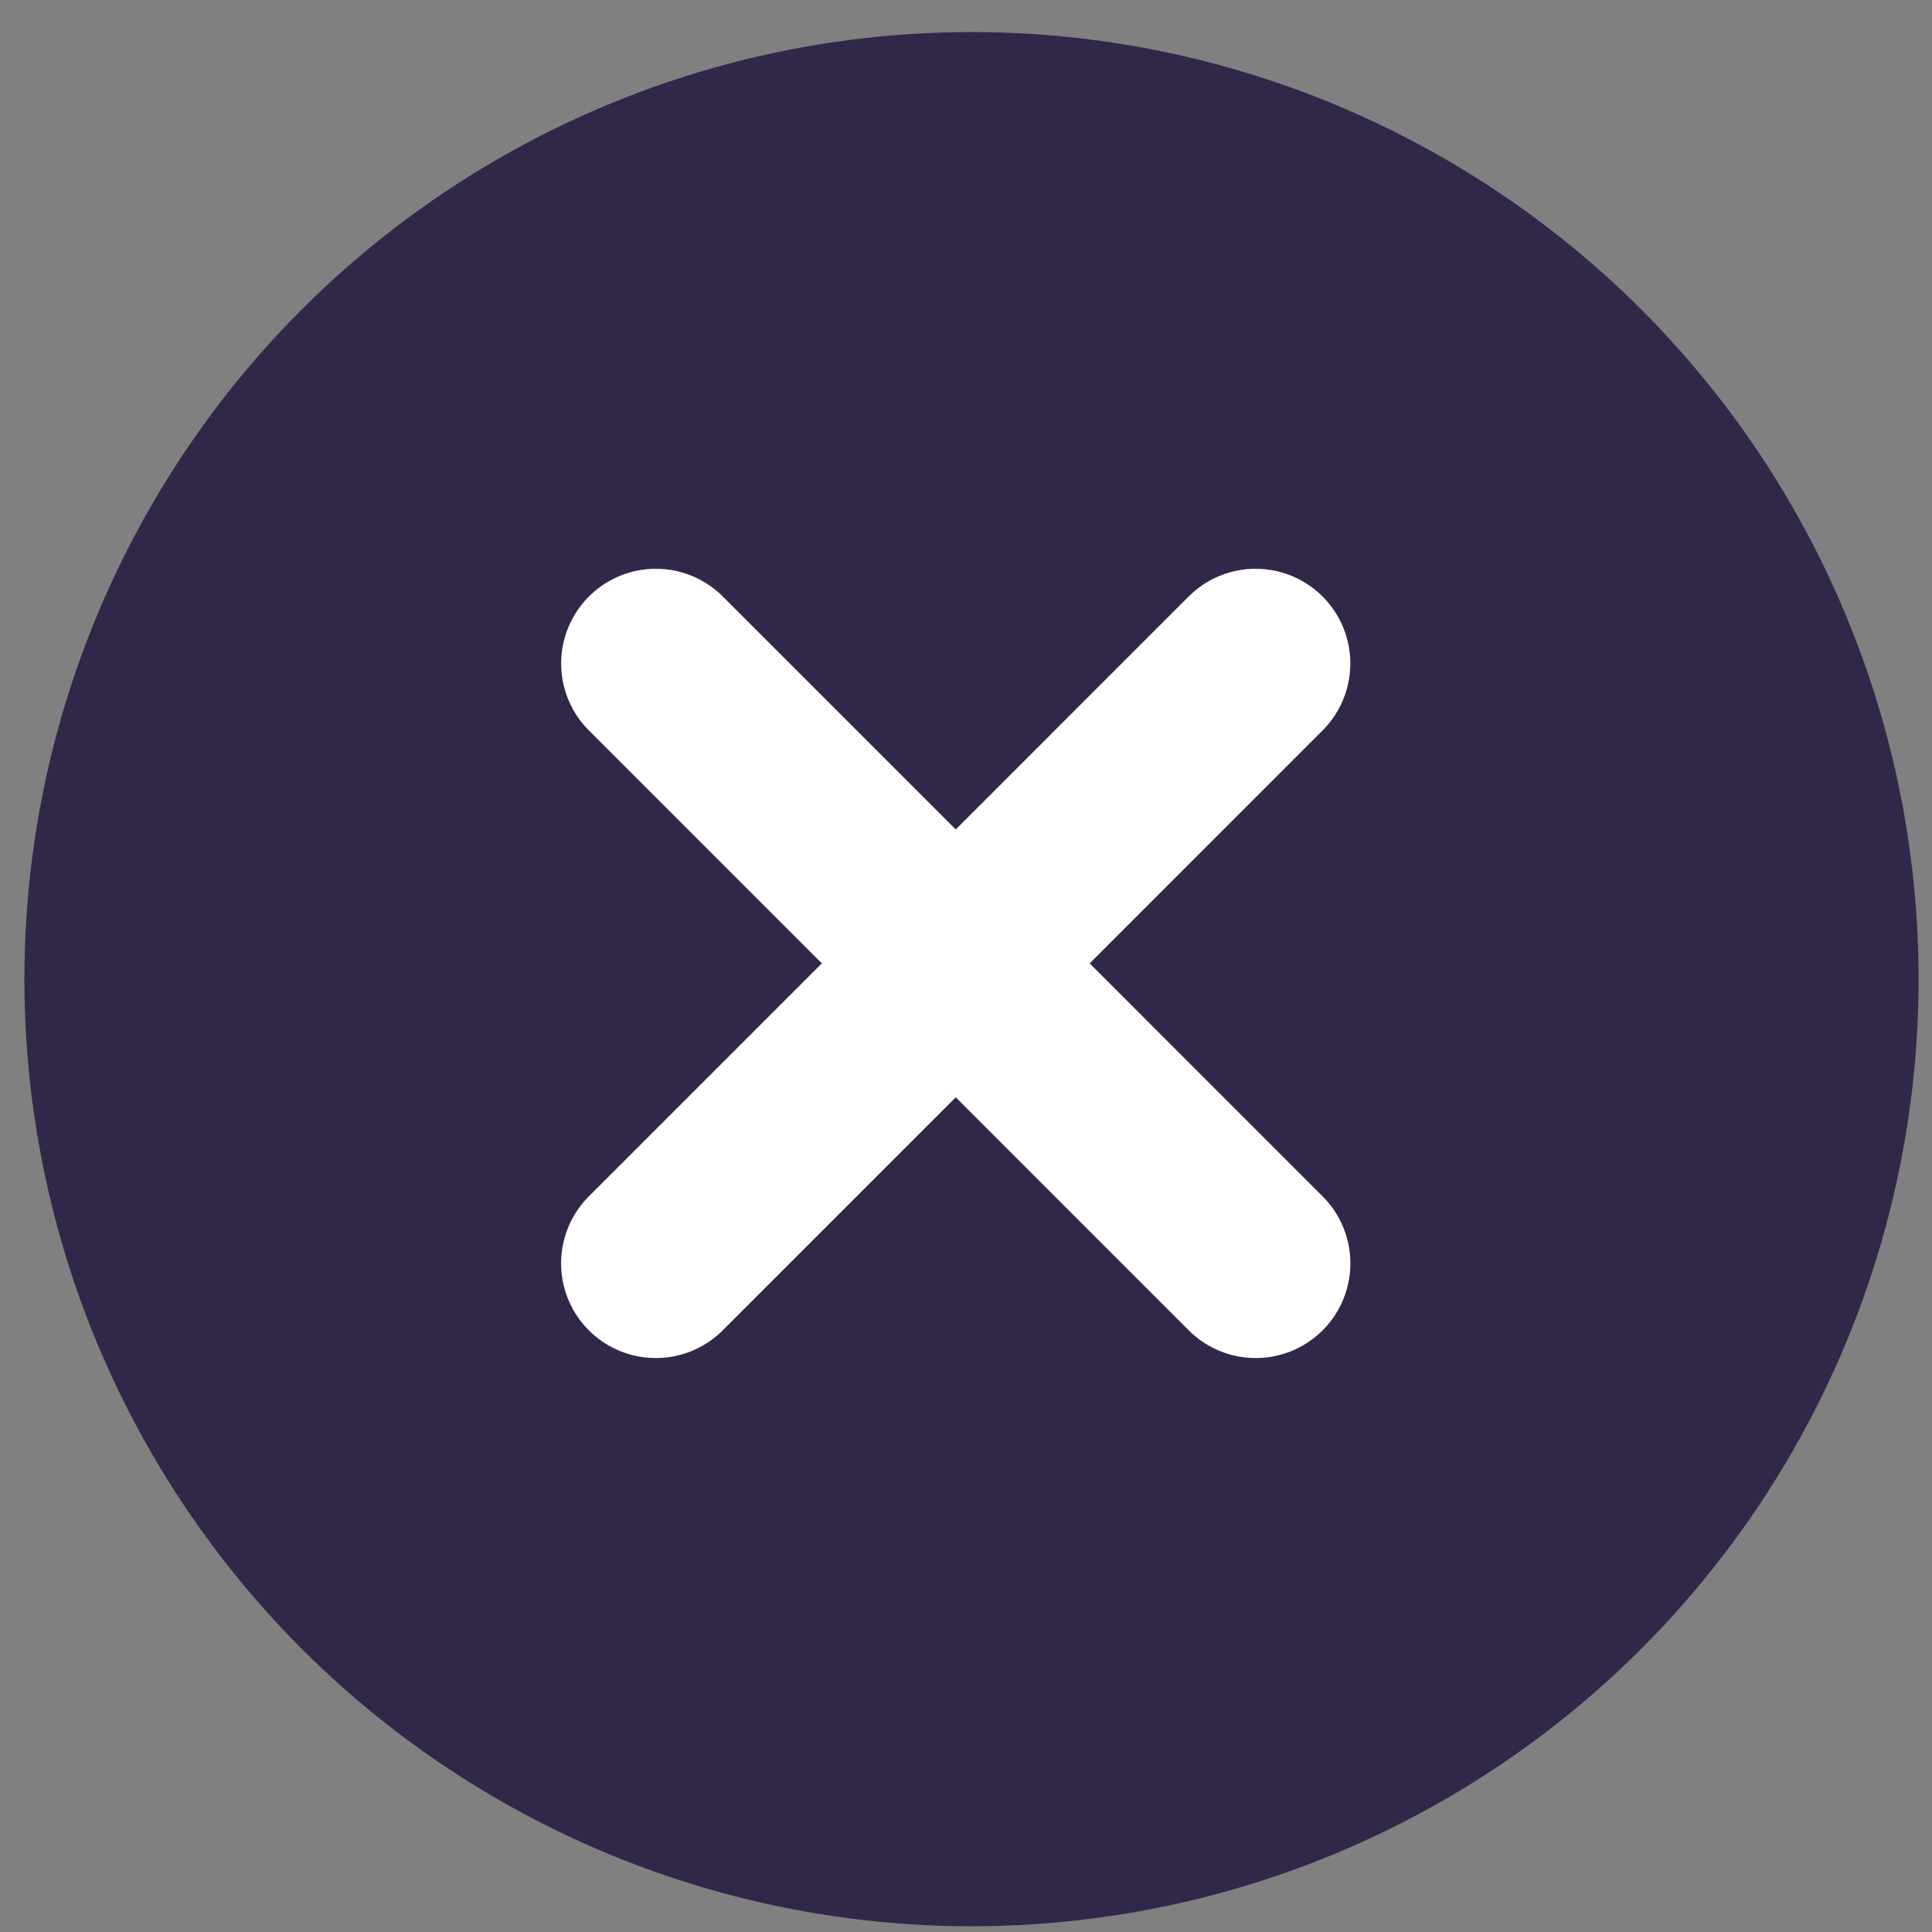
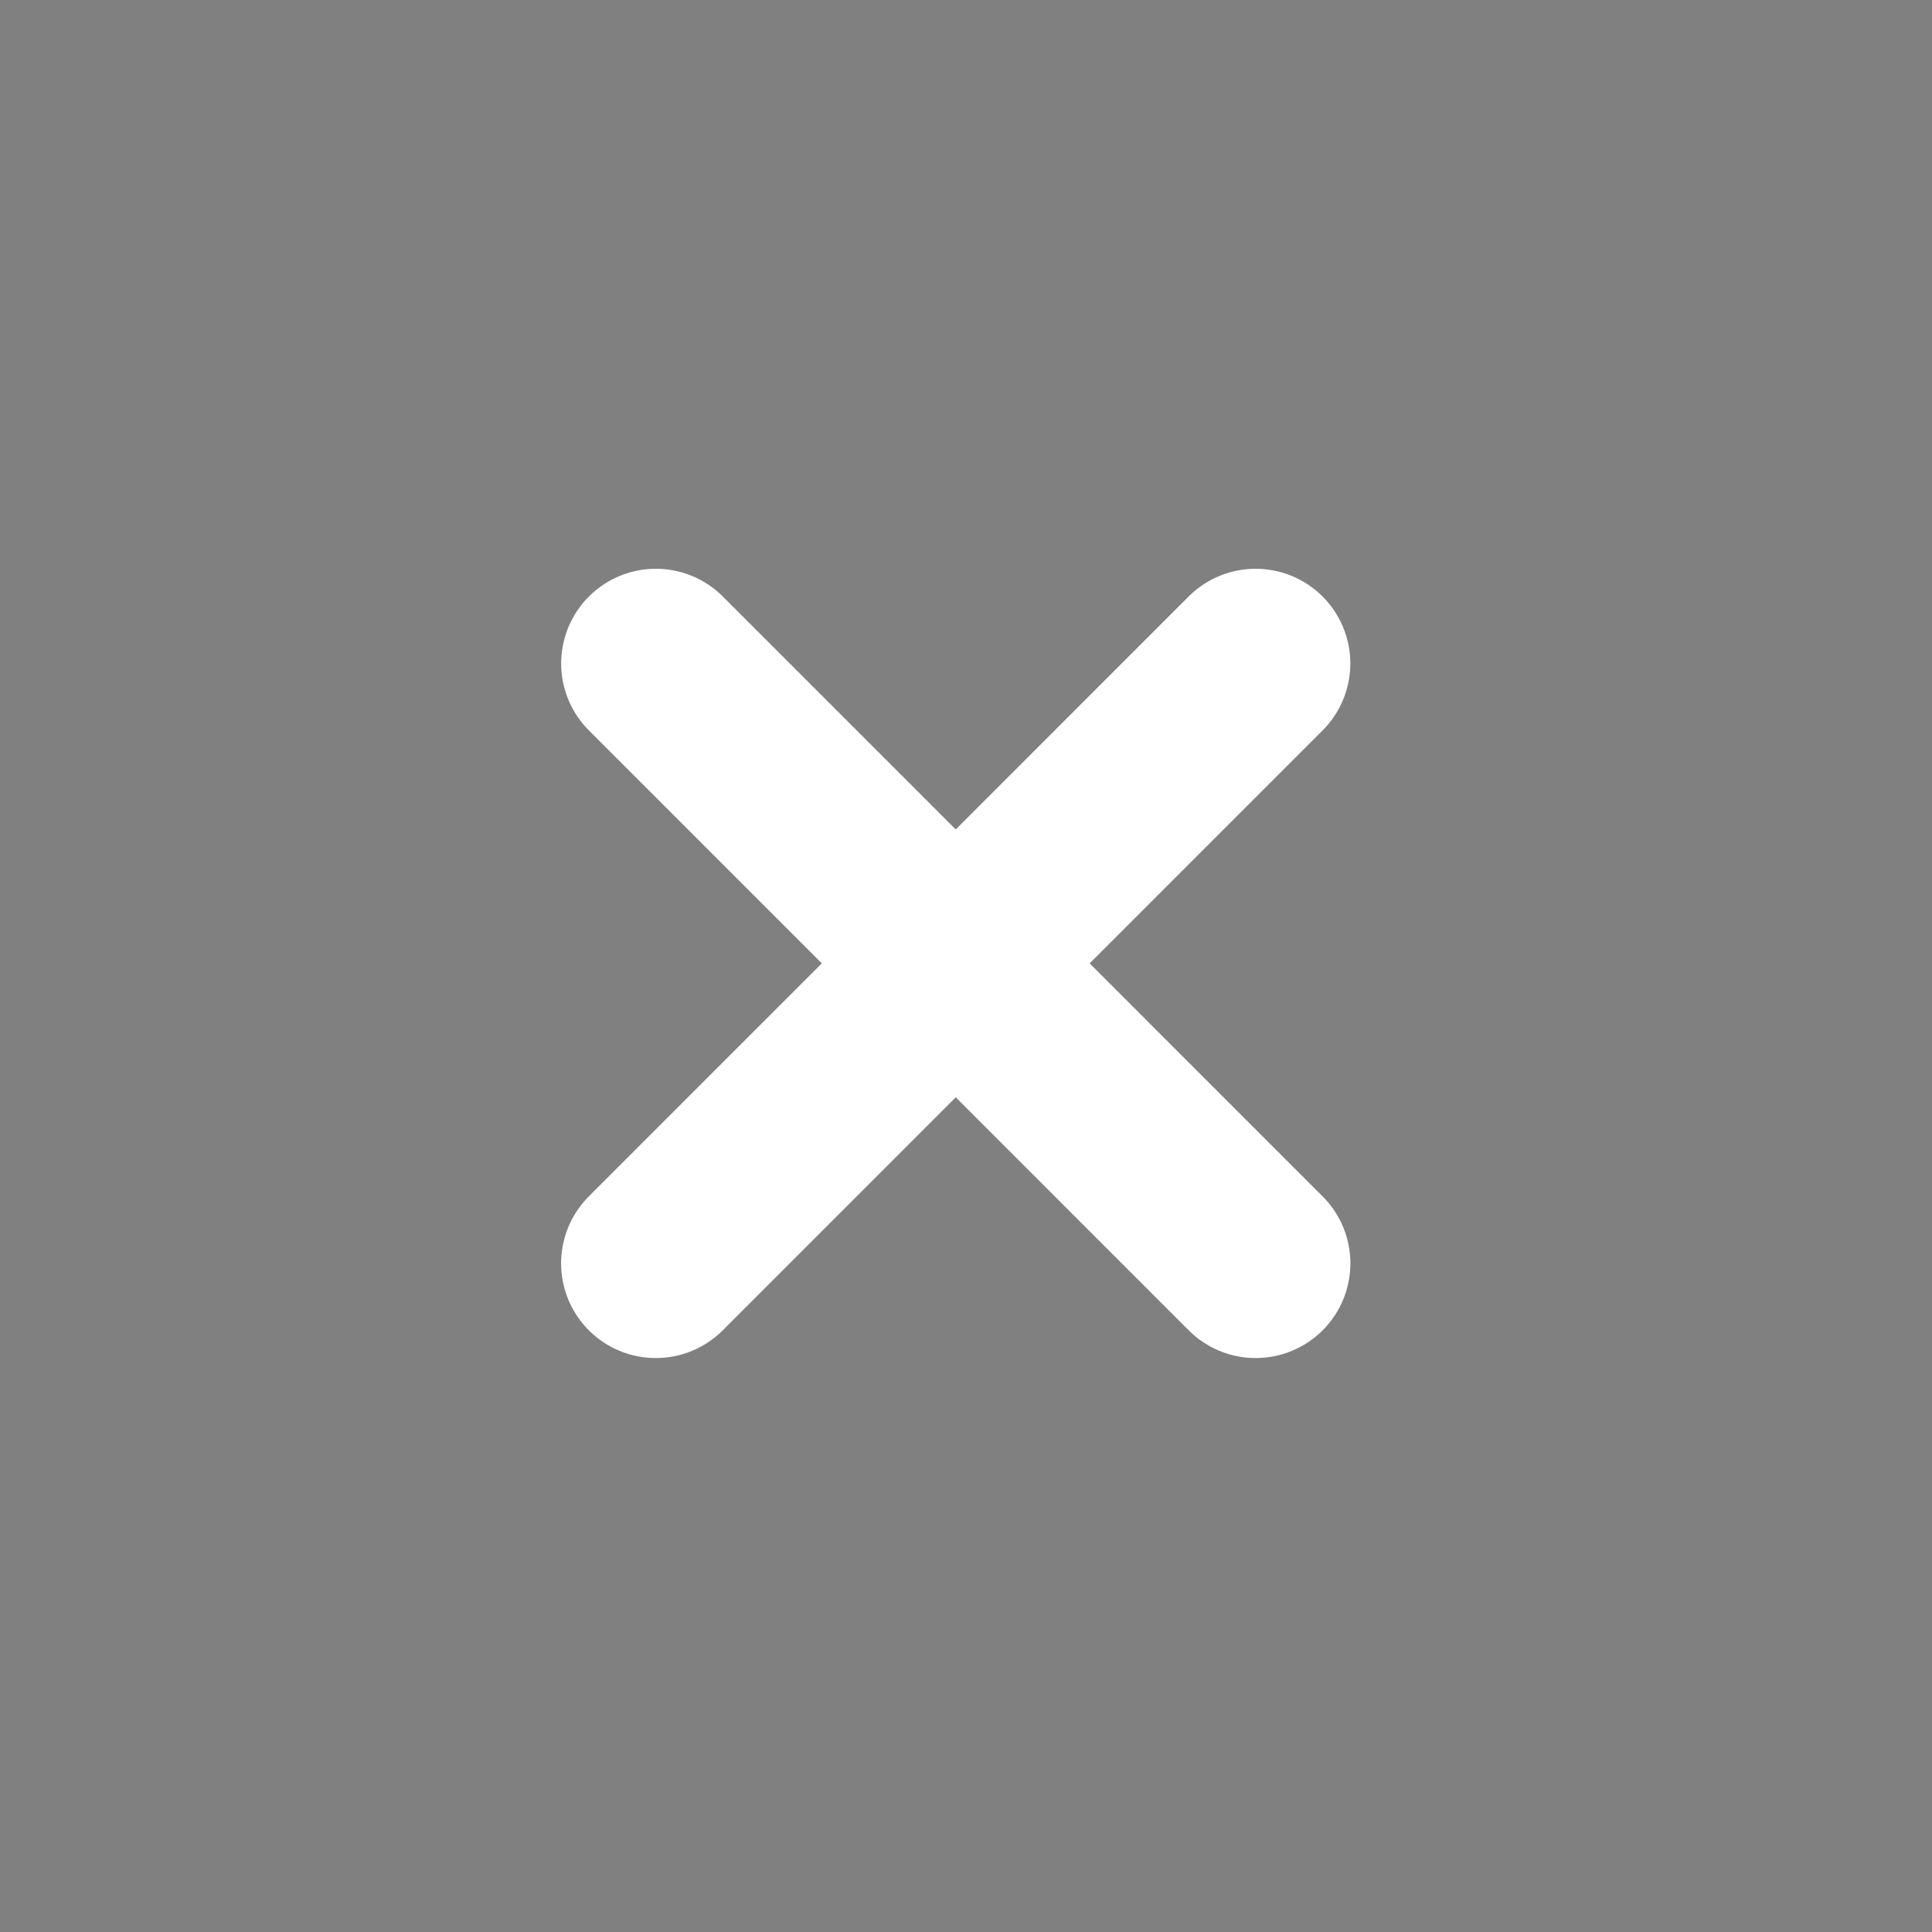
<svg xmlns="http://www.w3.org/2000/svg" width="32" height="32" viewBox="0 0 32 32" fill="none">
  <rect x="0" y="0" width="32" height="32" fill="#808080" stroke="none" />
-   <circle cx="16.091" cy="16.218" r="15.687" fill="#312849" />
  <path d="M10.863 10.989L20.798 20.925" stroke="white" stroke-width="3.137" stroke-linecap="round" />
  <path d="M20.797 10.989L10.862 20.925" stroke="white" stroke-width="3.137" stroke-linecap="round" />
</svg>